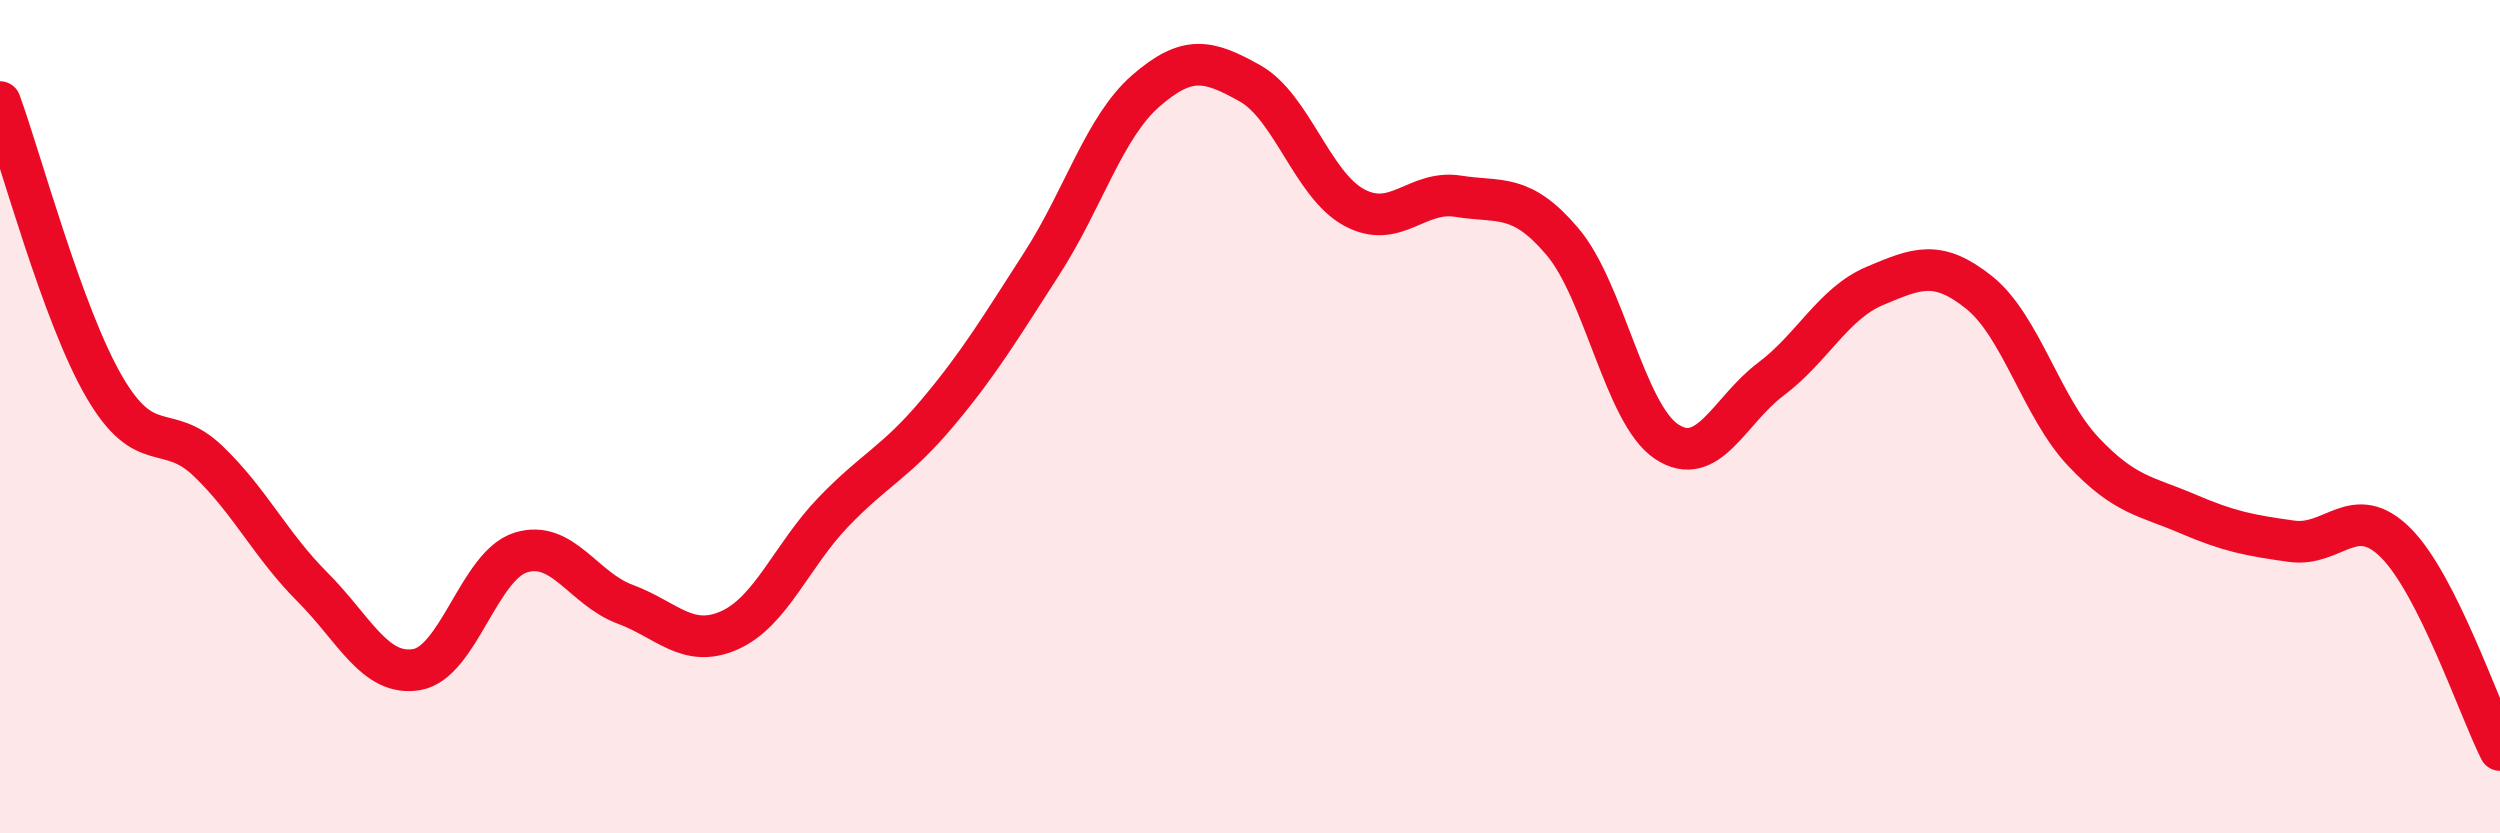
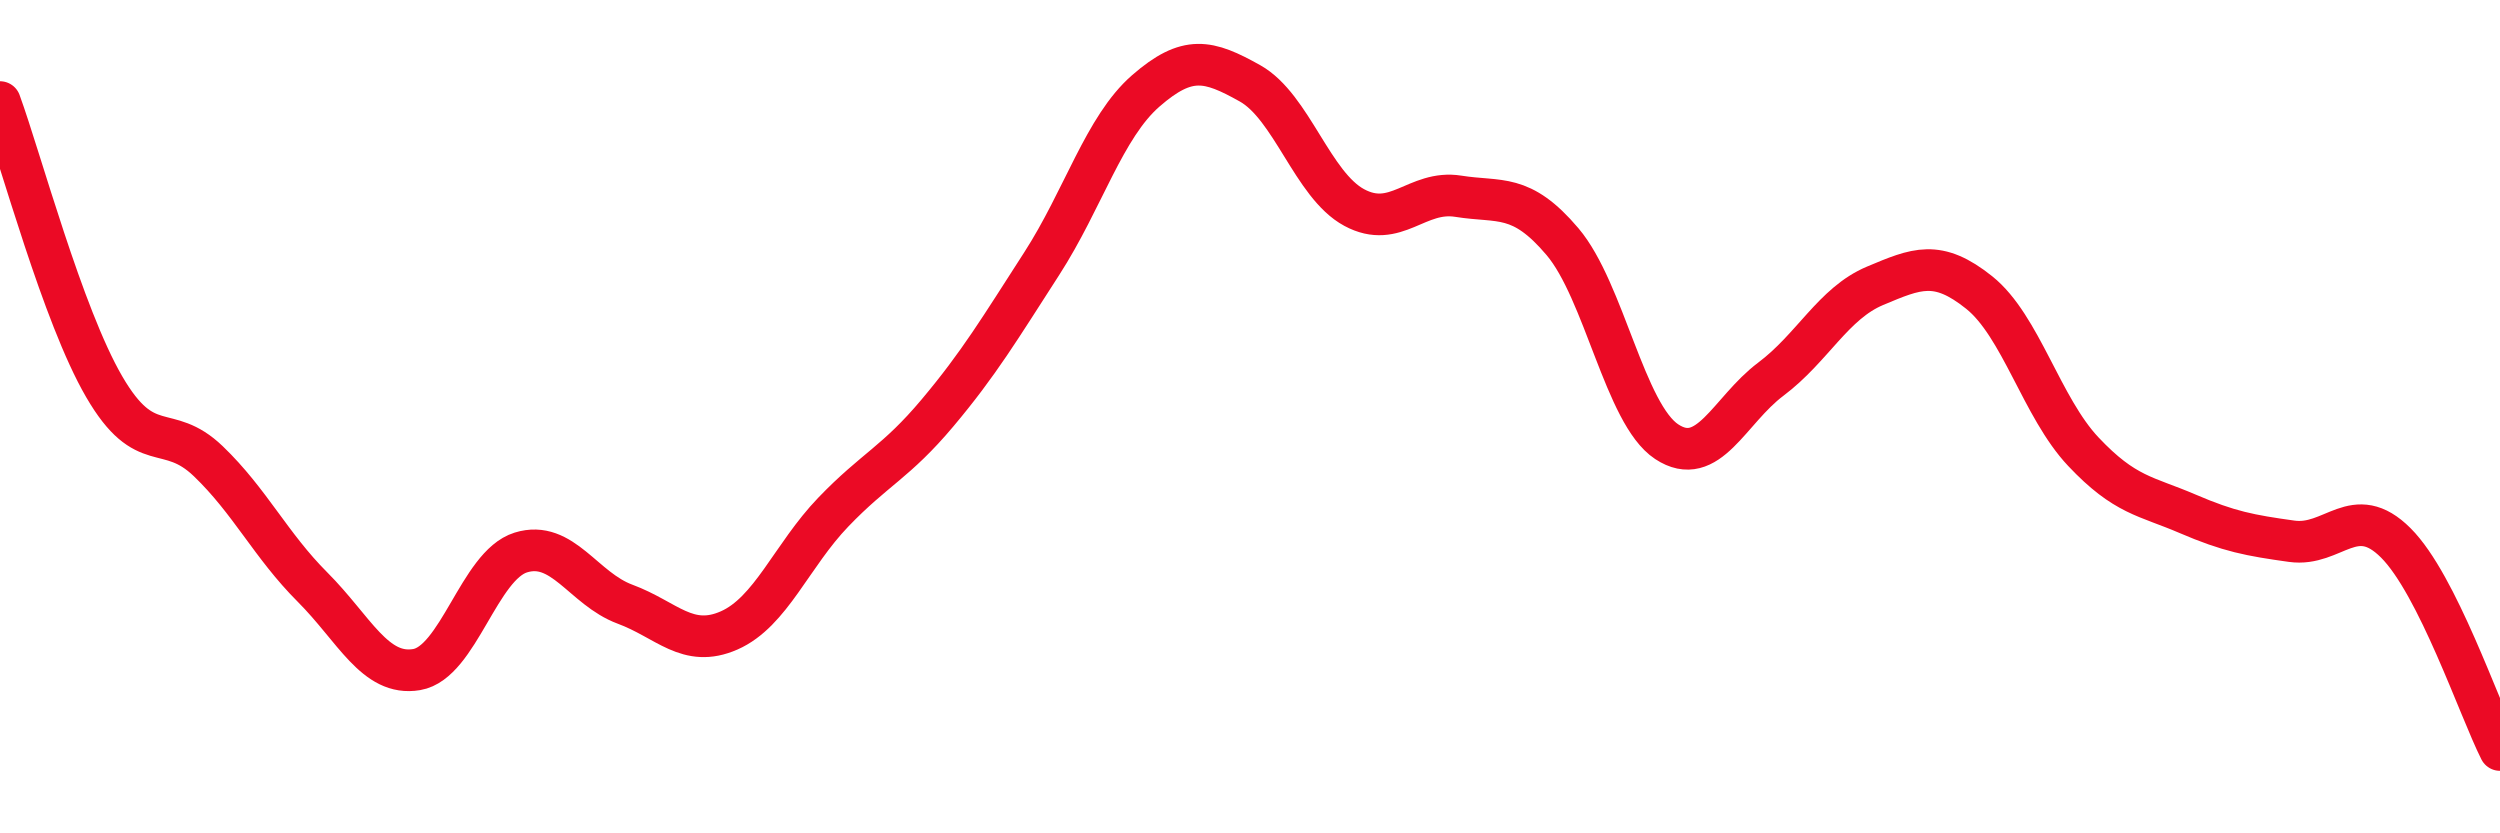
<svg xmlns="http://www.w3.org/2000/svg" width="60" height="20" viewBox="0 0 60 20">
-   <path d="M 0,2.45 C 0.5,3.82 1.5,7.56 2.5,9.28 C 3.5,11 4,10.11 5,11.07 C 6,12.03 6.5,13.09 7.5,14.09 C 8.5,15.09 9,16.24 10,16.07 C 11,15.9 11.5,13.57 12.5,13.26 C 13.5,12.95 14,14.13 15,14.5 C 16,14.87 16.5,15.57 17.5,15.13 C 18.5,14.69 19,13.33 20,12.29 C 21,11.25 21.5,11.1 22.5,9.91 C 23.5,8.72 24,7.88 25,6.33 C 26,4.78 26.5,3.05 27.5,2.18 C 28.5,1.31 29,1.44 30,2 C 31,2.56 31.5,4.44 32.5,4.98 C 33.5,5.52 34,4.55 35,4.71 C 36,4.87 36.5,4.62 37.5,5.8 C 38.5,6.98 39,9.94 40,10.6 C 41,11.26 41.5,9.85 42.5,9.1 C 43.5,8.35 44,7.28 45,6.86 C 46,6.44 46.5,6.22 47.5,7.02 C 48.5,7.82 49,9.78 50,10.84 C 51,11.9 51.5,11.9 52.5,12.33 C 53.5,12.76 54,12.85 55,12.99 C 56,13.13 56.5,12.03 57.5,13.03 C 58.5,14.03 59.5,17.01 60,18L60 20L0 20Z" fill="#EB0A25" opacity="0.1" stroke-linecap="round" stroke-linejoin="round" />
  <path d="M 0,2.45 C 0.5,3.82 1.5,7.56 2.5,9.28 C 3.5,11 4,10.11 5,11.07 C 6,12.03 6.5,13.09 7.5,14.09 C 8.5,15.09 9,16.24 10,16.07 C 11,15.9 11.5,13.57 12.5,13.26 C 13.5,12.95 14,14.13 15,14.5 C 16,14.87 16.5,15.57 17.5,15.13 C 18.5,14.69 19,13.33 20,12.29 C 21,11.25 21.5,11.1 22.5,9.91 C 23.5,8.72 24,7.88 25,6.33 C 26,4.78 26.5,3.05 27.5,2.18 C 28.5,1.31 29,1.44 30,2 C 31,2.56 31.5,4.44 32.5,4.98 C 33.5,5.52 34,4.55 35,4.71 C 36,4.87 36.5,4.62 37.5,5.8 C 38.5,6.98 39,9.94 40,10.6 C 41,11.26 41.5,9.85 42.5,9.1 C 43.5,8.35 44,7.28 45,6.86 C 46,6.44 46.5,6.22 47.5,7.02 C 48.5,7.82 49,9.78 50,10.84 C 51,11.9 51.5,11.9 52.5,12.33 C 53.5,12.76 54,12.85 55,12.99 C 56,13.13 56.5,12.03 57.5,13.03 C 58.5,14.03 59.5,17.01 60,18" stroke="#EB0A25" stroke-width="1" fill="none" stroke-linecap="round" stroke-linejoin="round" />
</svg>